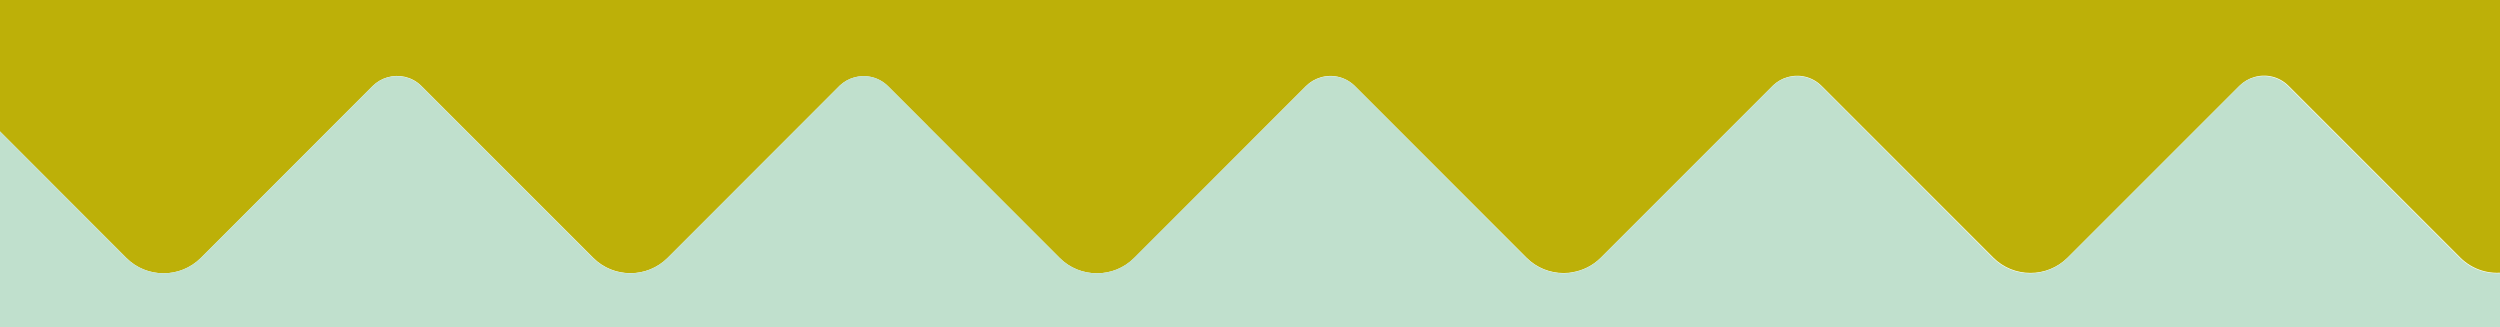
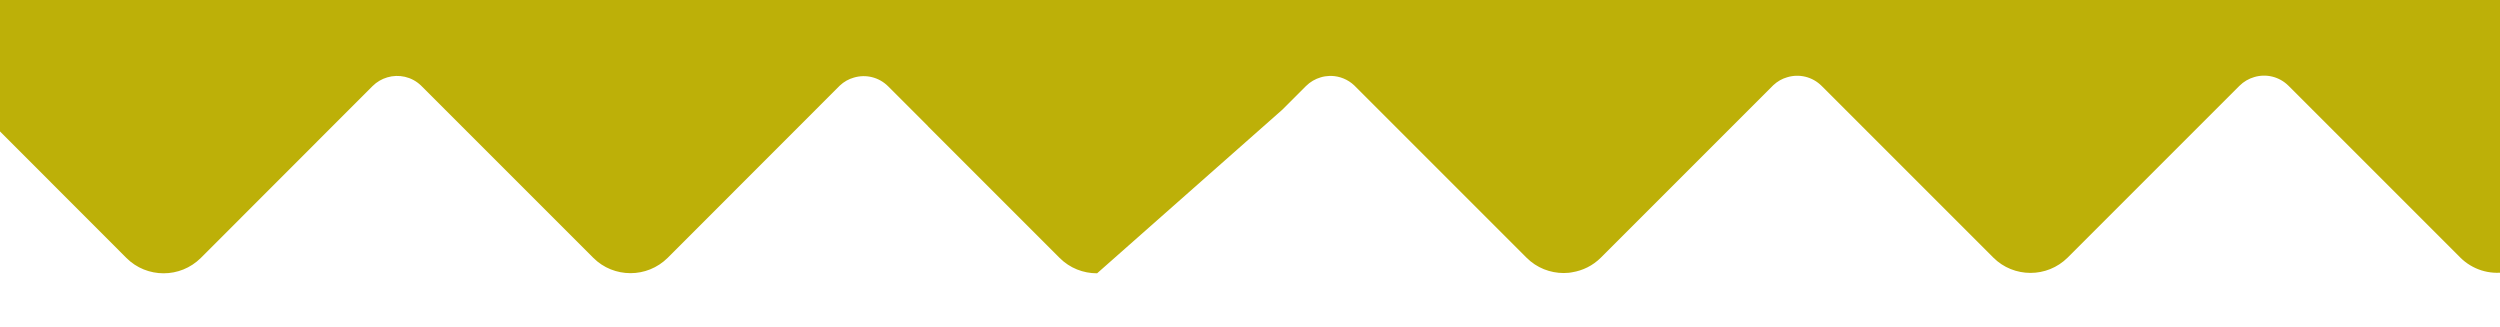
<svg xmlns="http://www.w3.org/2000/svg" version="1.1" id="Calque_1" x="0px" y="0px" viewBox="0 0 1910 250" style="enable-background:new 0 0 1910 250;" xml:space="preserve">
  <style type="text/css">
	.st0{fill:#BDB008;}
	.st1{display:none;fill:#BDB008;}
	.st2{display:none;fill:#C0E0CD;}
	.st3{fill:#C0E0CD;}
</style>
-   <path class="st0" d="M1201-5.9H708.9H-4V96.4L96.6,197.1c7.8,7.8,18.1,11.7,28.4,11.7s20.5-3.9,28.4-11.7L266.6,83.8l18-18  c3.3-3.3,7.2-5.5,11.3-6.7c8.7-2.6,18.6-0.6,25.7,6.2c0.2,0.2,0.3,0.4,0.5,0.5L453.3,197c7.8,7.8,18.1,11.7,28.4,11.7  s20.5-3.9,28.4-11.7l131-131.1c0.2-0.2,0.3-0.3,0.5-0.5c3.2-3,6.8-5,10.7-6.1c9-2.7,19.1-0.5,26.3,6.7l19.9,19.9l10.4,10.4v0.1  l100.7,100.7c7.8,7.8,18.1,11.7,28.4,11.7c0,0,0,0,0.1,0c0,0,0,0,0.1,0c10.3,0,20.5-3.9,28.4-11.7L979.7,83.8l18-18  c3.3-3.3,7.2-5.5,11.3-6.7c2.2-0.7,4.5-1,6.8-1.1c0.4,0,0.8,0,1.2,0c0.1,0,0.2,0,0.3,0c6.2,0.2,12.4,2.6,17.3,7.2  c0.2,0.2,0.3,0.4,0.5,0.5l131.2,131.2c7.8,7.8,18.1,11.7,28.4,11.7c1.3,0,2.6-0.1,3.9-0.2c0.5,0,0.9-0.1,1.4-0.2  c0.2,0,0.4,0,0.6-0.1c0.2,0,0.4,0,0.6-0.1l0,0c8-1.3,15.7-5,21.9-11.2l131.2-131.2c0.2-0.2,0.3-0.3,0.5-0.5c3.2-3,6.8-5,10.7-6.1  c9-2.7,19.1-0.5,26.3,6.7l19.9,19.9l111.2,111.2c7.8,7.8,18.1,11.7,28.4,11.7s20.5-3.9,28.4-11.7l113.2-113.2l18-18  c3.3-3.3,7.2-5.5,11.3-6.7c9-2.7,19.1-0.5,26.3,6.7l19.9,19.9l111.2,111.2c9.4,9.4,22.4,13.2,34.6,11.2V-5.9H1201z" />
-   <path class="st1" d="M-5,274.3l159.1-159.1c25-25,65.6-25,90.6,0l209.9,209.9c16.8,16.8,43.9,16.4,60-0.2l209.7-209.7  c25-25,65.6-25,90.6,0l209.9,209.9c16.5,16.5,43.1,16.4,59.3,0.6c0.2-0.2,0.4-0.4,0.6-0.6l209.9-209.9c25-25,65.6-25,90.6,0  l209.9,209.9c16.8,16.8,43.9,16.4,60.1-0.2l209.7-209.7c13.9-13.9,32.7-20.1,50.8-18.5V-0.1H-5V274.3z" />
-   <path class="st2" d="M1915.8,87.6v9.1c-18.2-1.6-36.9,4.6-50.8,18.5l-209.7,209.7c-16.2,16.6-43.3,16.9-60.1,0.2l-209.9-209.9  c-25-25-65.6-25-90.6,0l-209.9,209.9c-0.2,0.2-0.4,0.4-0.6,0.6c-16.2,15.9-42.8,15.9-59.3-0.6L815,115.2c-25-25-65.6-25-90.6,0  L514.7,324.9c-16.1,16.6-43.3,16.9-60,0.2l-210-209.9c-25-25-65.6-25-90.6,0L-5,274.3V87.6l0,0v313h1920.8V87.6L1915.8,87.6z" />
-   <path class="st3" d="M1879.4,197.1L1768.1,85.8l-19.9-19.9c-7.2-7.2-17.3-9.3-26.3-6.7c-4.1,1.2-8,3.4-11.3,6.7l-18,18l-113.2,113.2  c-7.8,7.8-18.1,11.7-28.4,11.7s-20.5-3.9-28.4-11.7L1411.5,85.8l-19.9-19.9c-7.2-7.2-17.3-9.3-26.3-6.7c-3.9,1.1-7.5,3.2-10.7,6.1  c-0.2,0.2-0.3,0.4-0.5,0.5L1222.9,197c-6.3,6.3-14.3,10.1-22.5,11.3c-0.2,0-0.4,0-0.6,0.1c-0.5,0.1-0.9,0.1-1.4,0.2  c-11.5,1.1-23.3-2.8-32.1-11.5L1055.2,85.8l-19.9-19.9c-5-5-11.5-7.6-18-7.7c-0.1,0-0.2,0-0.3,0c-0.4,0-0.8,0-1.2,0  c-2.3,0.1-4.6,0.4-6.9,1.1c-4.1,1.2-8,3.4-11.3,6.7l-18,18L866.3,197.1c-7.8,7.8-18,11.7-28.3,11.7c-10.2,0-20.5-3.9-28.3-11.7  L698.5,85.8l-19.9-19.9c-7.2-7.2-17.3-9.3-26.3-6.7c-3.9,1.1-7.5,3.2-10.7,6.1c-0.2,0.2-0.3,0.4-0.5,0.5L509.9,197.1  c-7.8,7.8-18.1,11.7-28.4,11.7s-20.5-3.9-28.4-11.7L322,65.9c-0.1-0.1-0.3-0.3-0.5-0.5c-7.1-6.7-17-8.7-25.7-6.2  c-4.1,1.2-8,3.4-11.3,6.7l-18,18L153.3,197.1c-7.8,7.8-18.1,11.7-28.4,11.7s-20.5-3.9-28.4-11.7L-4,96.4v154.7h713h492h713v-42.8  C1901.8,210.2,1888.8,206.5,1879.4,197.1z" />
+   <path class="st0" d="M1201-5.9H708.9H-4V96.4L96.6,197.1c7.8,7.8,18.1,11.7,28.4,11.7s20.5-3.9,28.4-11.7L266.6,83.8l18-18  c3.3-3.3,7.2-5.5,11.3-6.7c8.7-2.6,18.6-0.6,25.7,6.2c0.2,0.2,0.3,0.4,0.5,0.5L453.3,197c7.8,7.8,18.1,11.7,28.4,11.7  s20.5-3.9,28.4-11.7l131-131.1c0.2-0.2,0.3-0.3,0.5-0.5c3.2-3,6.8-5,10.7-6.1c9-2.7,19.1-0.5,26.3,6.7l19.9,19.9l10.4,10.4v0.1  l100.7,100.7c7.8,7.8,18.1,11.7,28.4,11.7c0,0,0,0,0.1,0c0,0,0,0,0.1,0L979.7,83.8l18-18  c3.3-3.3,7.2-5.5,11.3-6.7c2.2-0.7,4.5-1,6.8-1.1c0.4,0,0.8,0,1.2,0c0.1,0,0.2,0,0.3,0c6.2,0.2,12.4,2.6,17.3,7.2  c0.2,0.2,0.3,0.4,0.5,0.5l131.2,131.2c7.8,7.8,18.1,11.7,28.4,11.7c1.3,0,2.6-0.1,3.9-0.2c0.5,0,0.9-0.1,1.4-0.2  c0.2,0,0.4,0,0.6-0.1c0.2,0,0.4,0,0.6-0.1l0,0c8-1.3,15.7-5,21.9-11.2l131.2-131.2c0.2-0.2,0.3-0.3,0.5-0.5c3.2-3,6.8-5,10.7-6.1  c9-2.7,19.1-0.5,26.3,6.7l19.9,19.9l111.2,111.2c7.8,7.8,18.1,11.7,28.4,11.7s20.5-3.9,28.4-11.7l113.2-113.2l18-18  c3.3-3.3,7.2-5.5,11.3-6.7c9-2.7,19.1-0.5,26.3,6.7l19.9,19.9l111.2,111.2c9.4,9.4,22.4,13.2,34.6,11.2V-5.9H1201z" />
</svg>